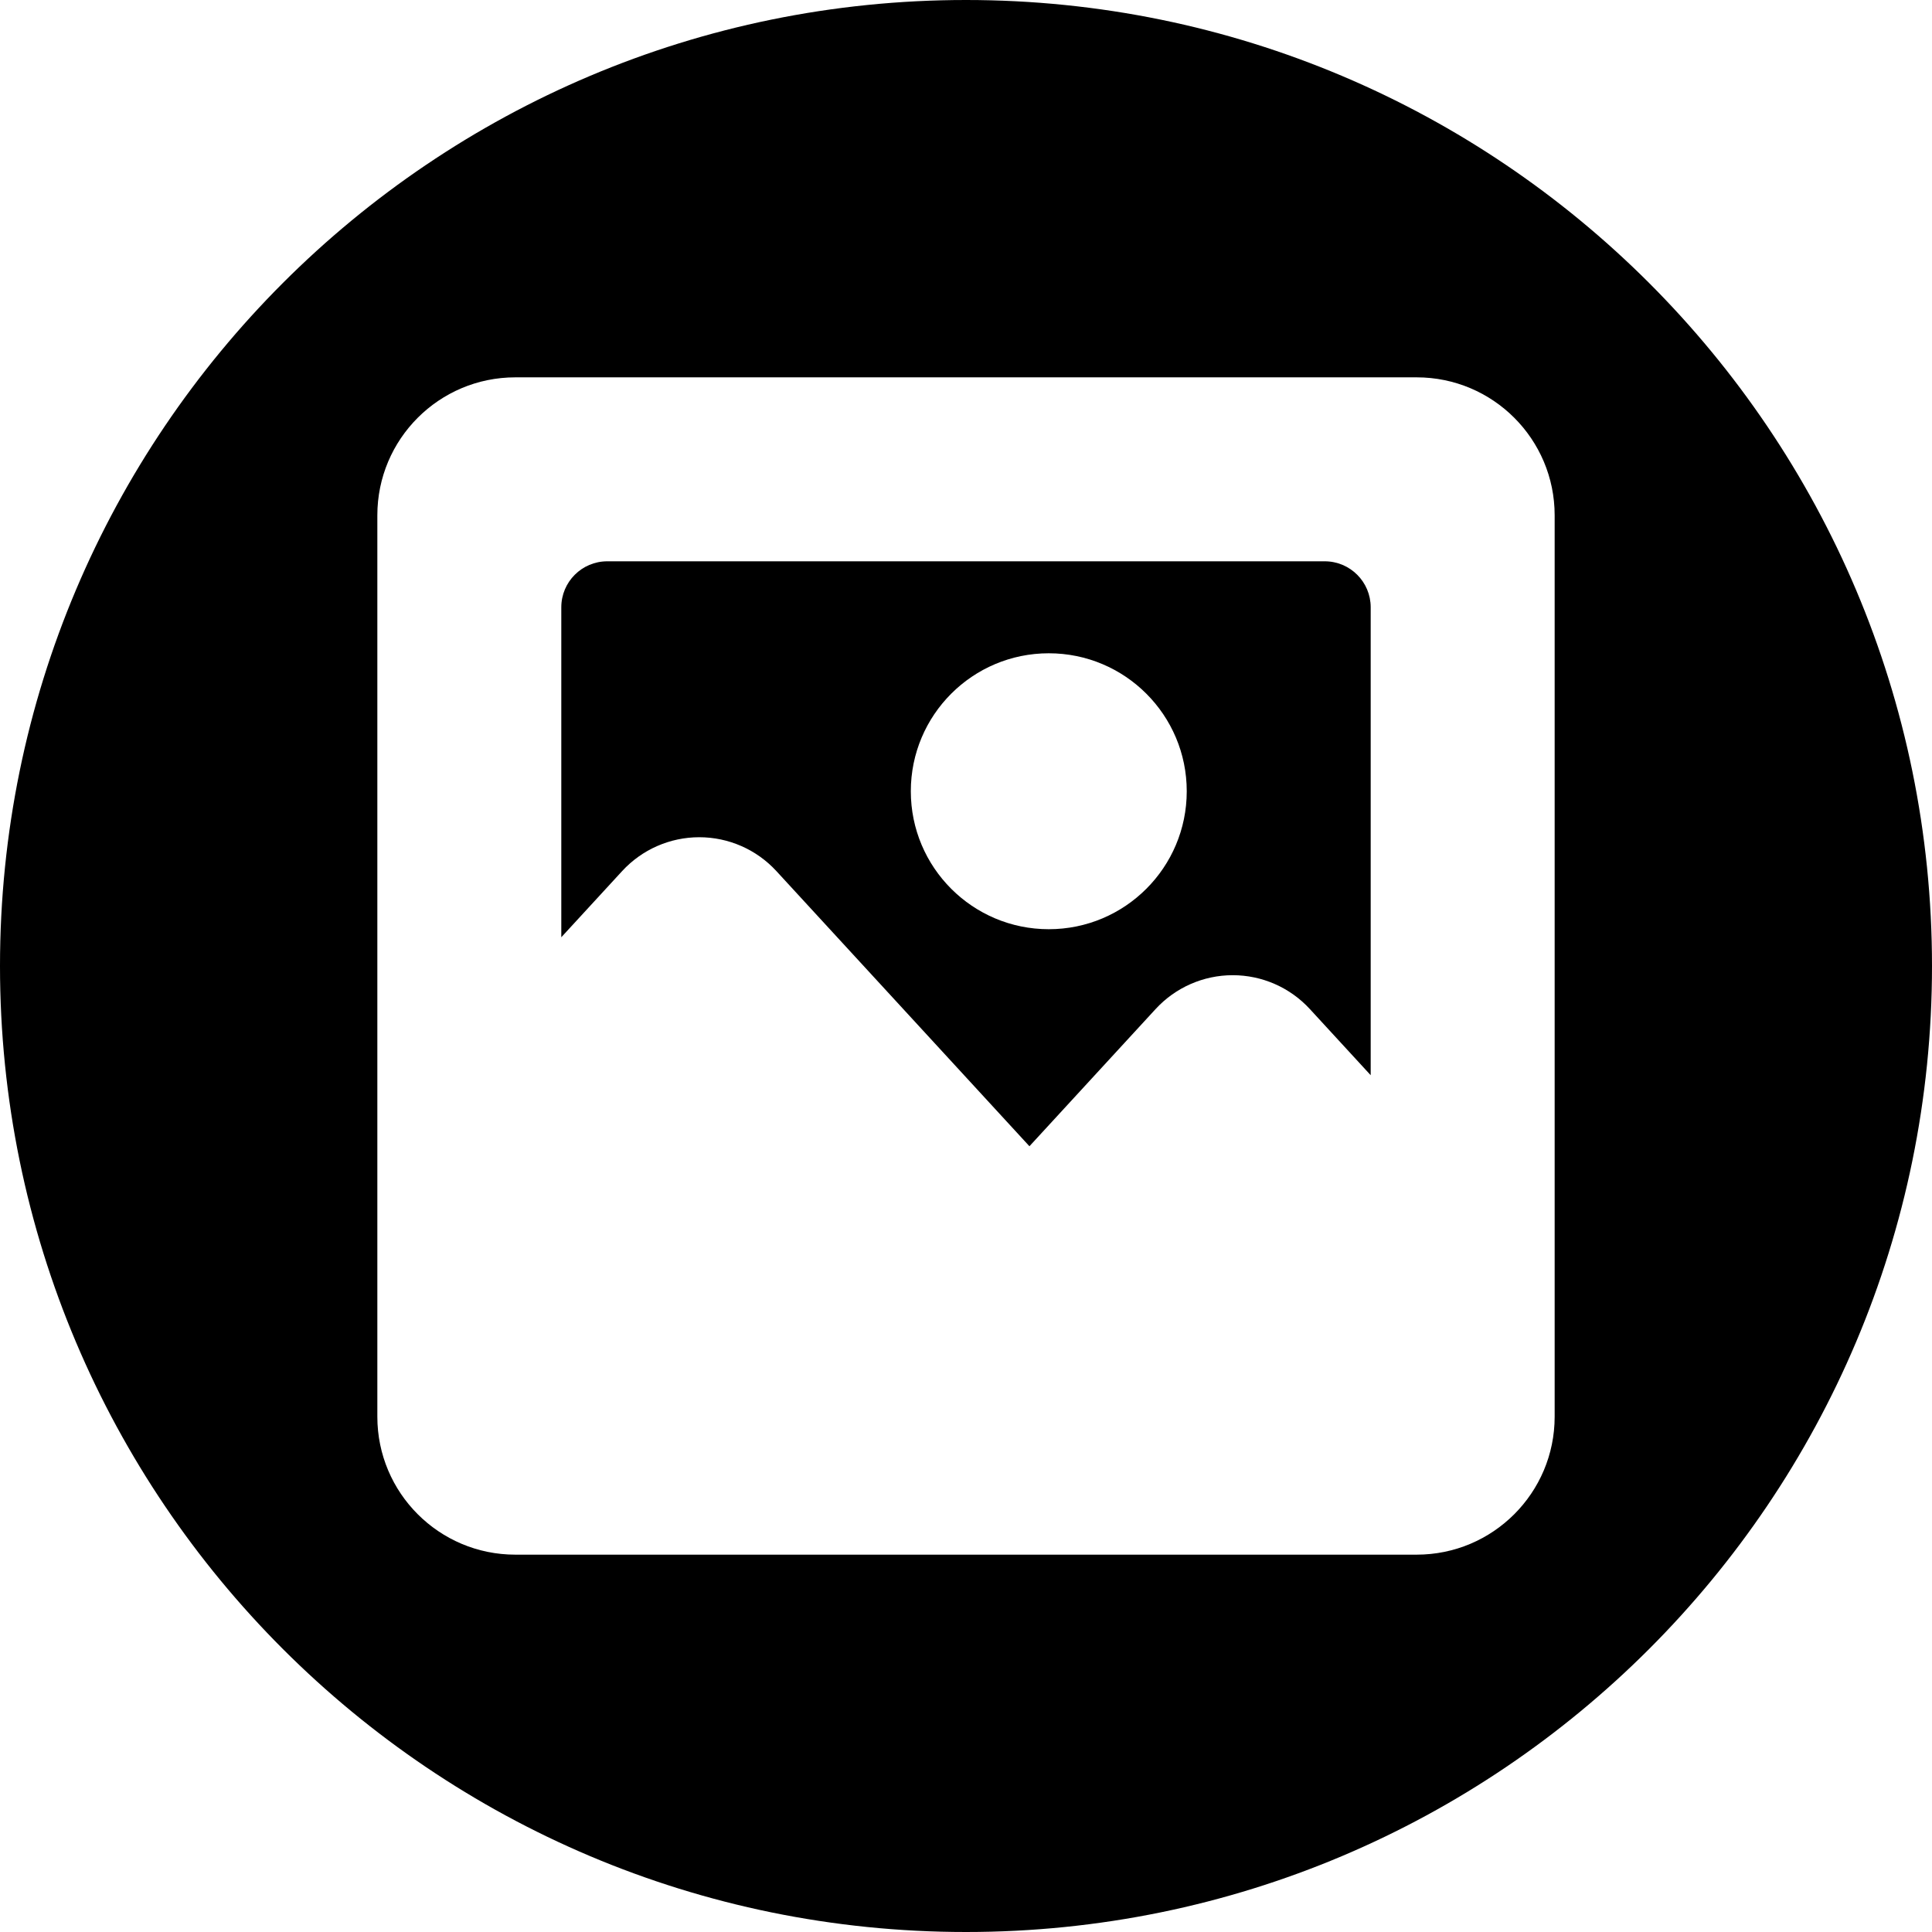
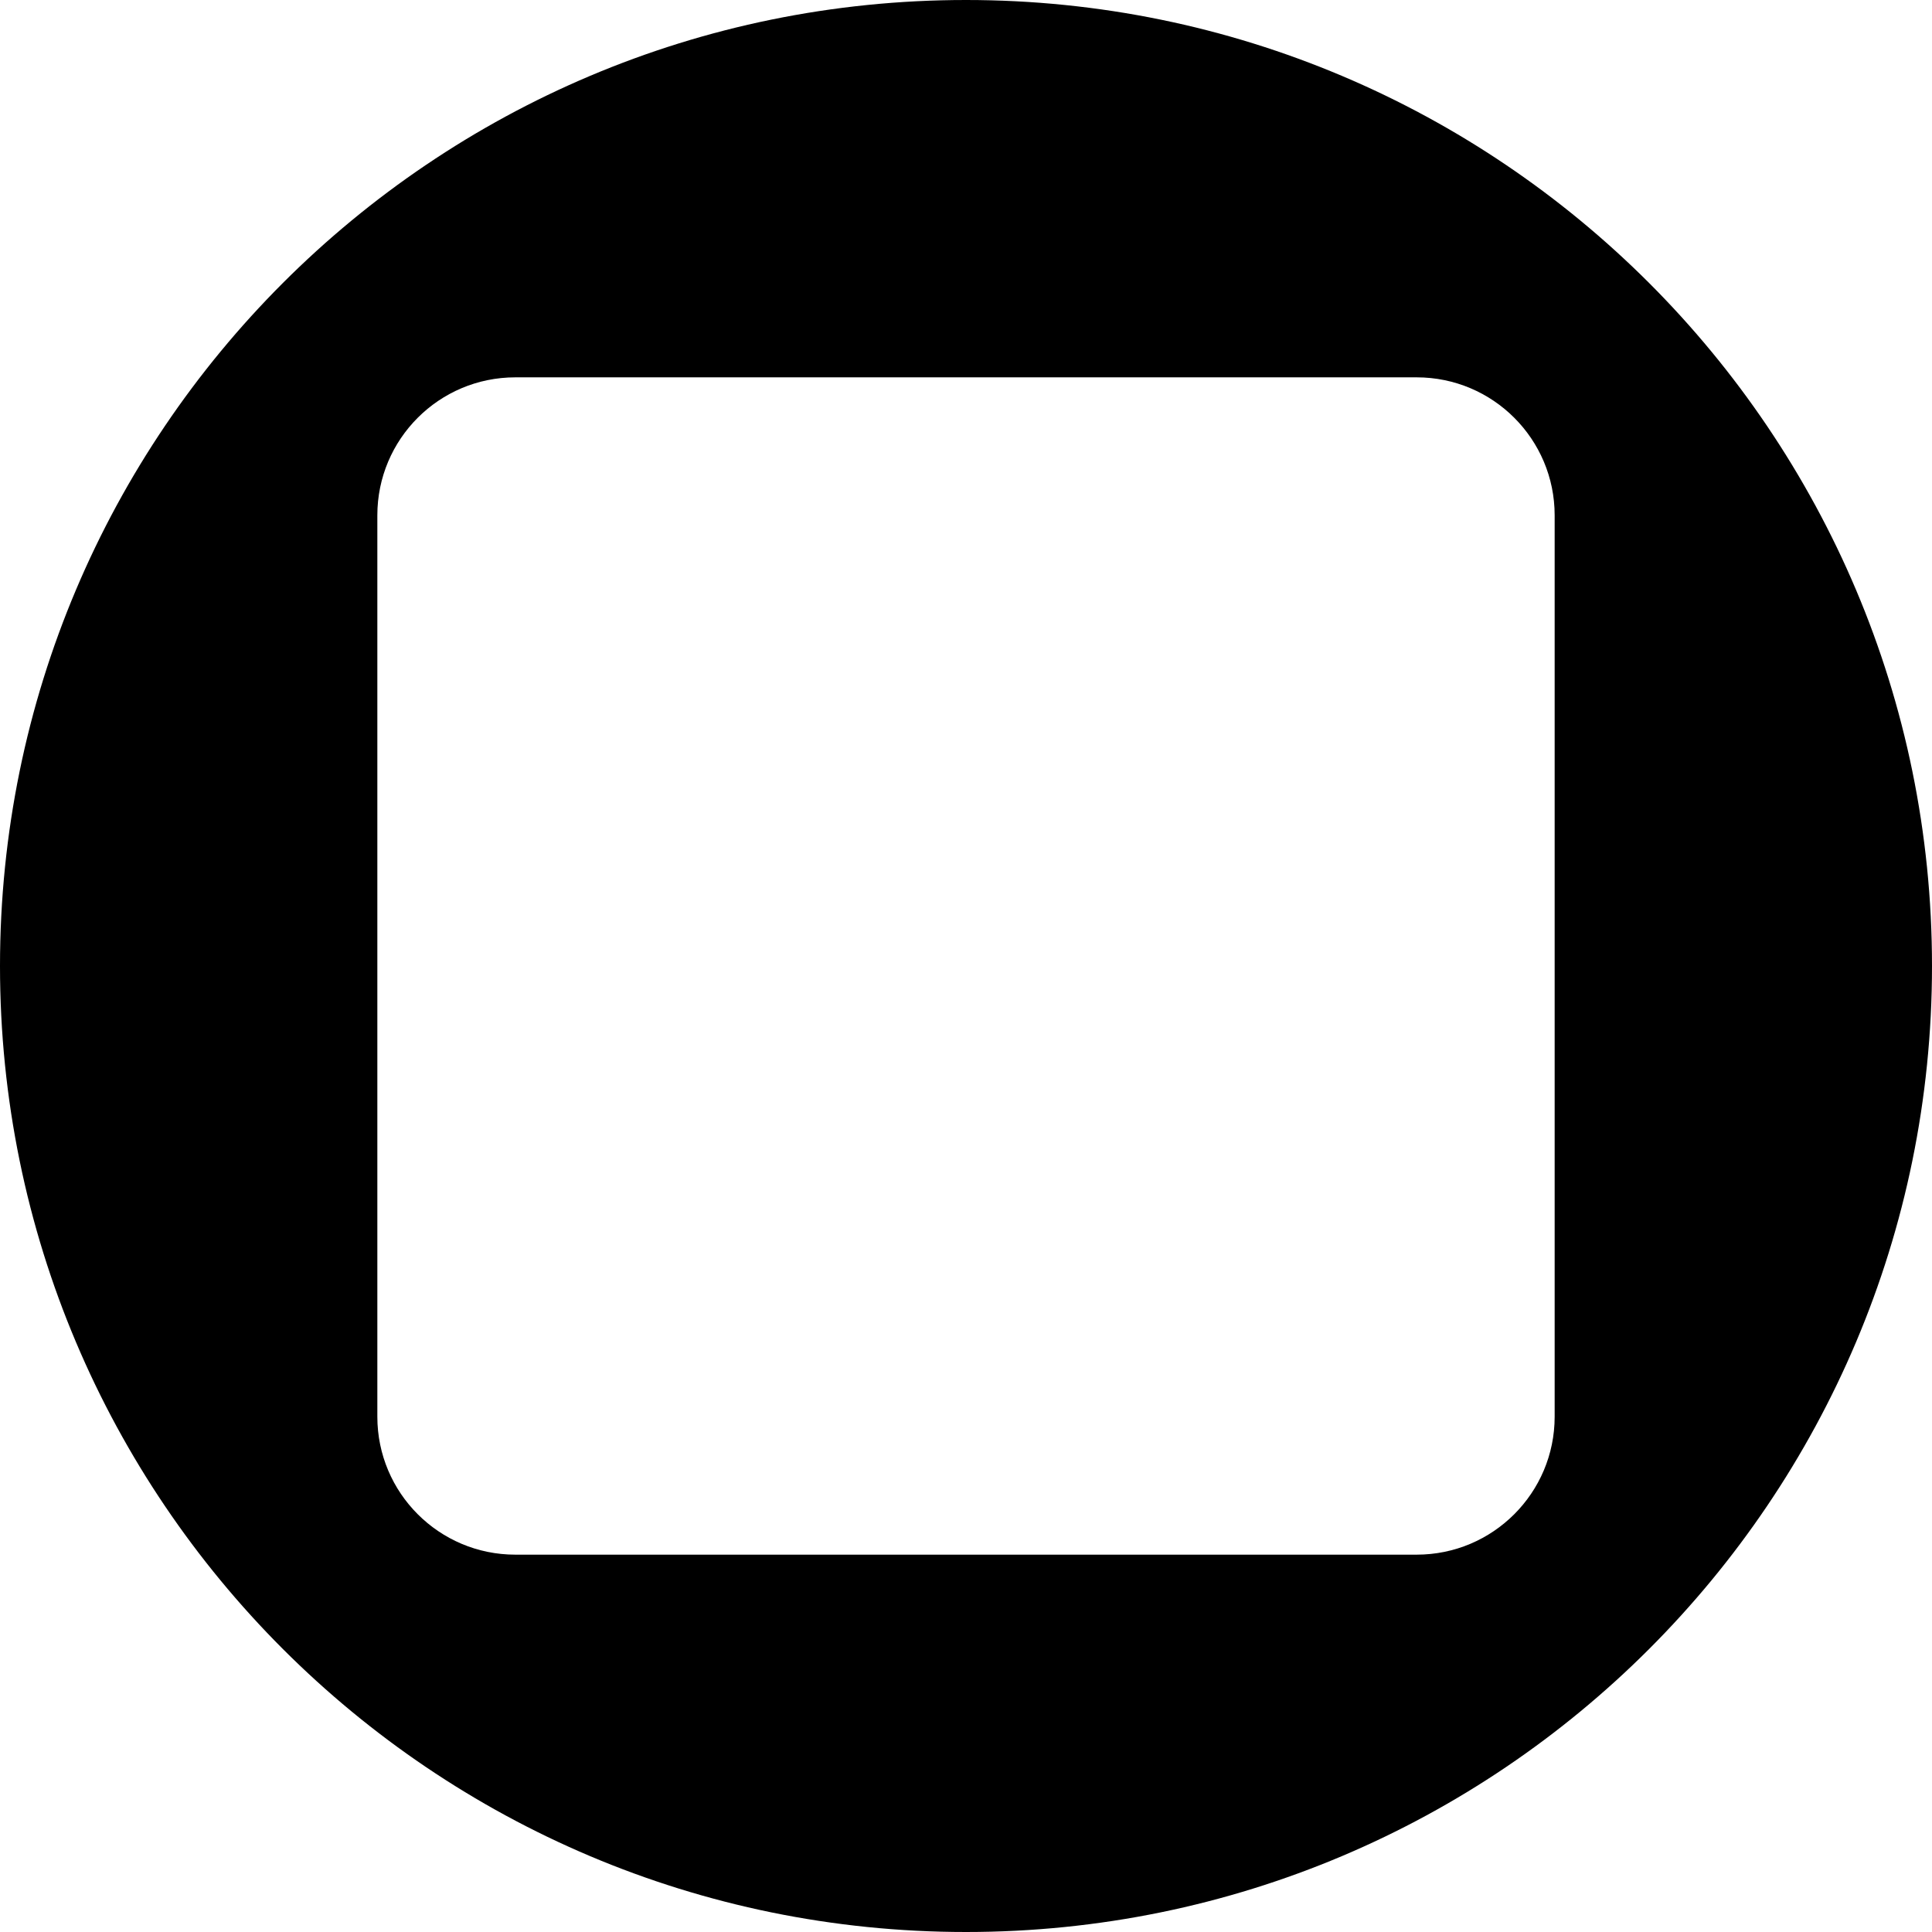
<svg xmlns="http://www.w3.org/2000/svg" fill="#000000" width="800px" height="800px" viewBox="0 0 512 512" id="_x30_1" version="1.1" xml:space="preserve">
  <g>
    <path d="M256,0C114.615,0,0,114.615,0,256s114.615,256,256,256s256-114.615,256-256S397.385,0,256,0z M412,375.438   C412,395.63,395.63,412,375.438,412H136.562C116.37,412,100,395.63,100,375.438V136.562C100,116.37,116.37,100,136.562,100h238.875   C395.63,100,412,116.37,412,136.562V375.438z" />
-     <path d="M351.062,148.75H160.938c-6.731,0-12.188,5.457-12.188,12.188v87.442l16.125-17.534c5.258-5.717,12.67-8.971,20.437-8.971   s15.18,3.253,20.437,8.971l67.062,72.922l33.438-36.359c5.258-5.717,12.67-8.971,20.437-8.971s15.18,3.253,20.437,8.971   l16.125,17.534V160.938C363.25,154.207,357.794,148.75,351.062,148.75z M277.938,246.25c-20.193,0-36.562-16.37-36.562-36.562   s16.37-36.562,36.562-36.562c20.193,0,36.562,16.37,36.562,36.562S298.13,246.25,277.938,246.25z" />
  </g>
</svg>